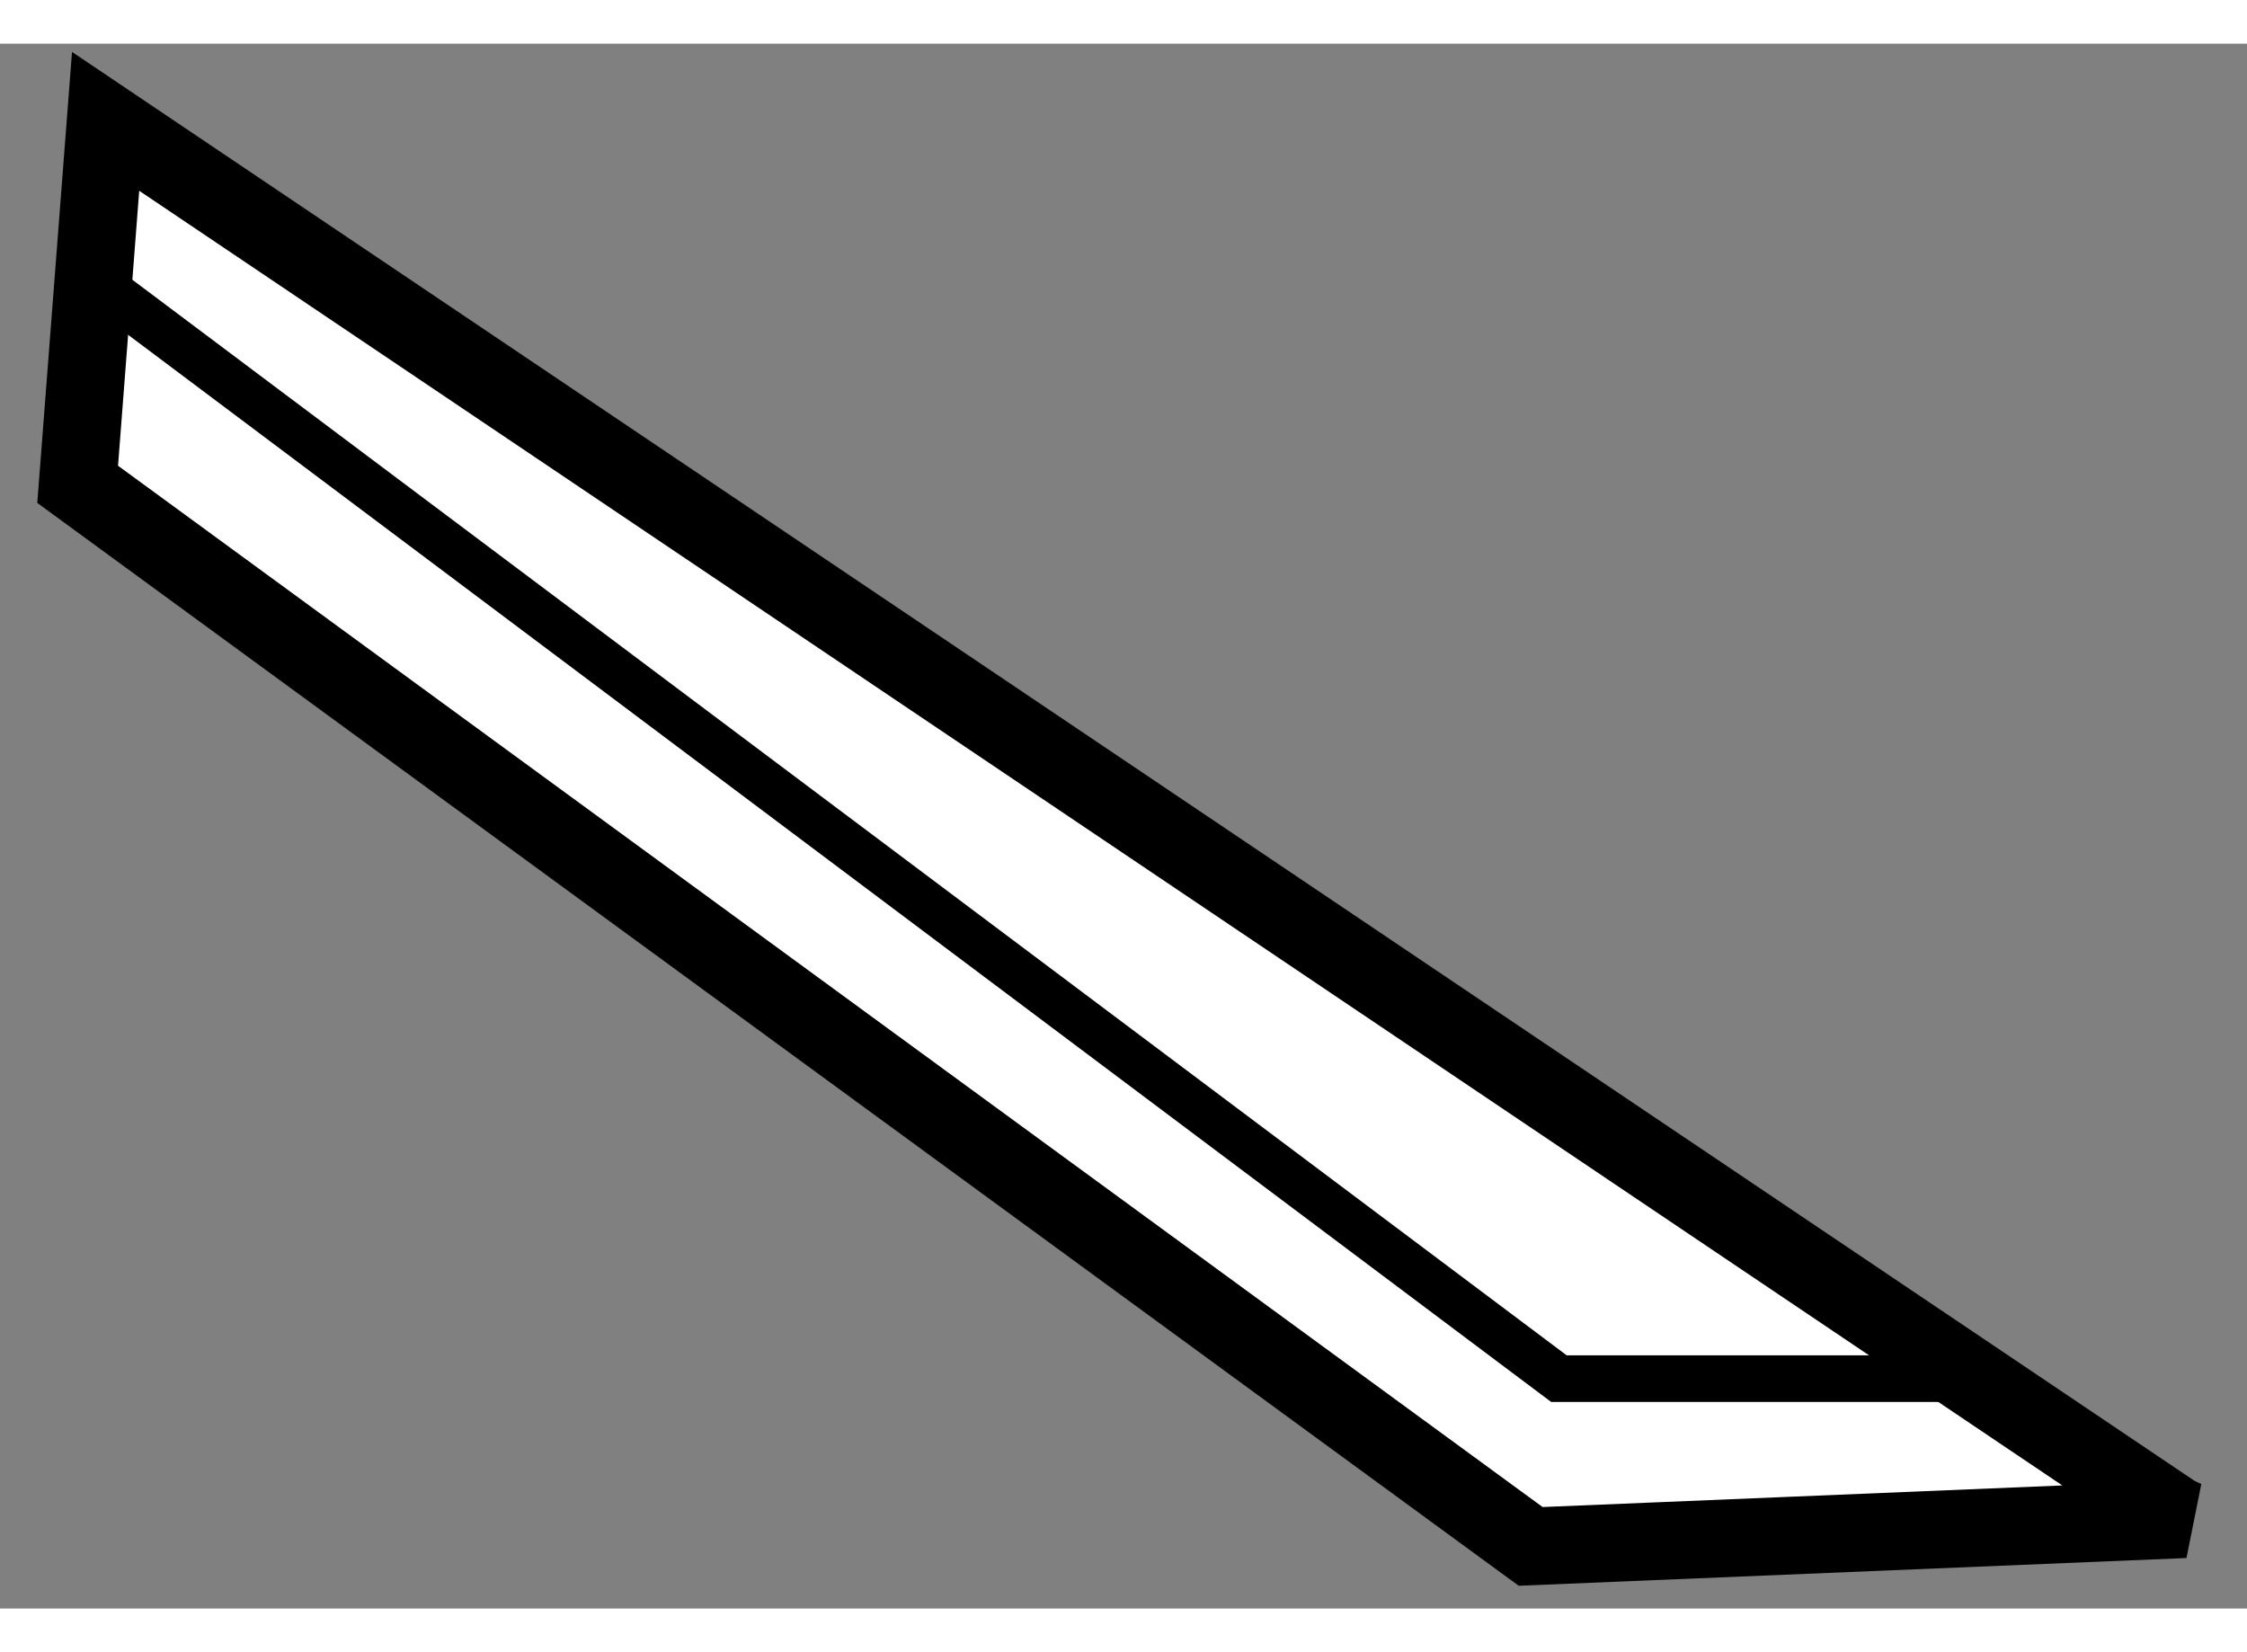
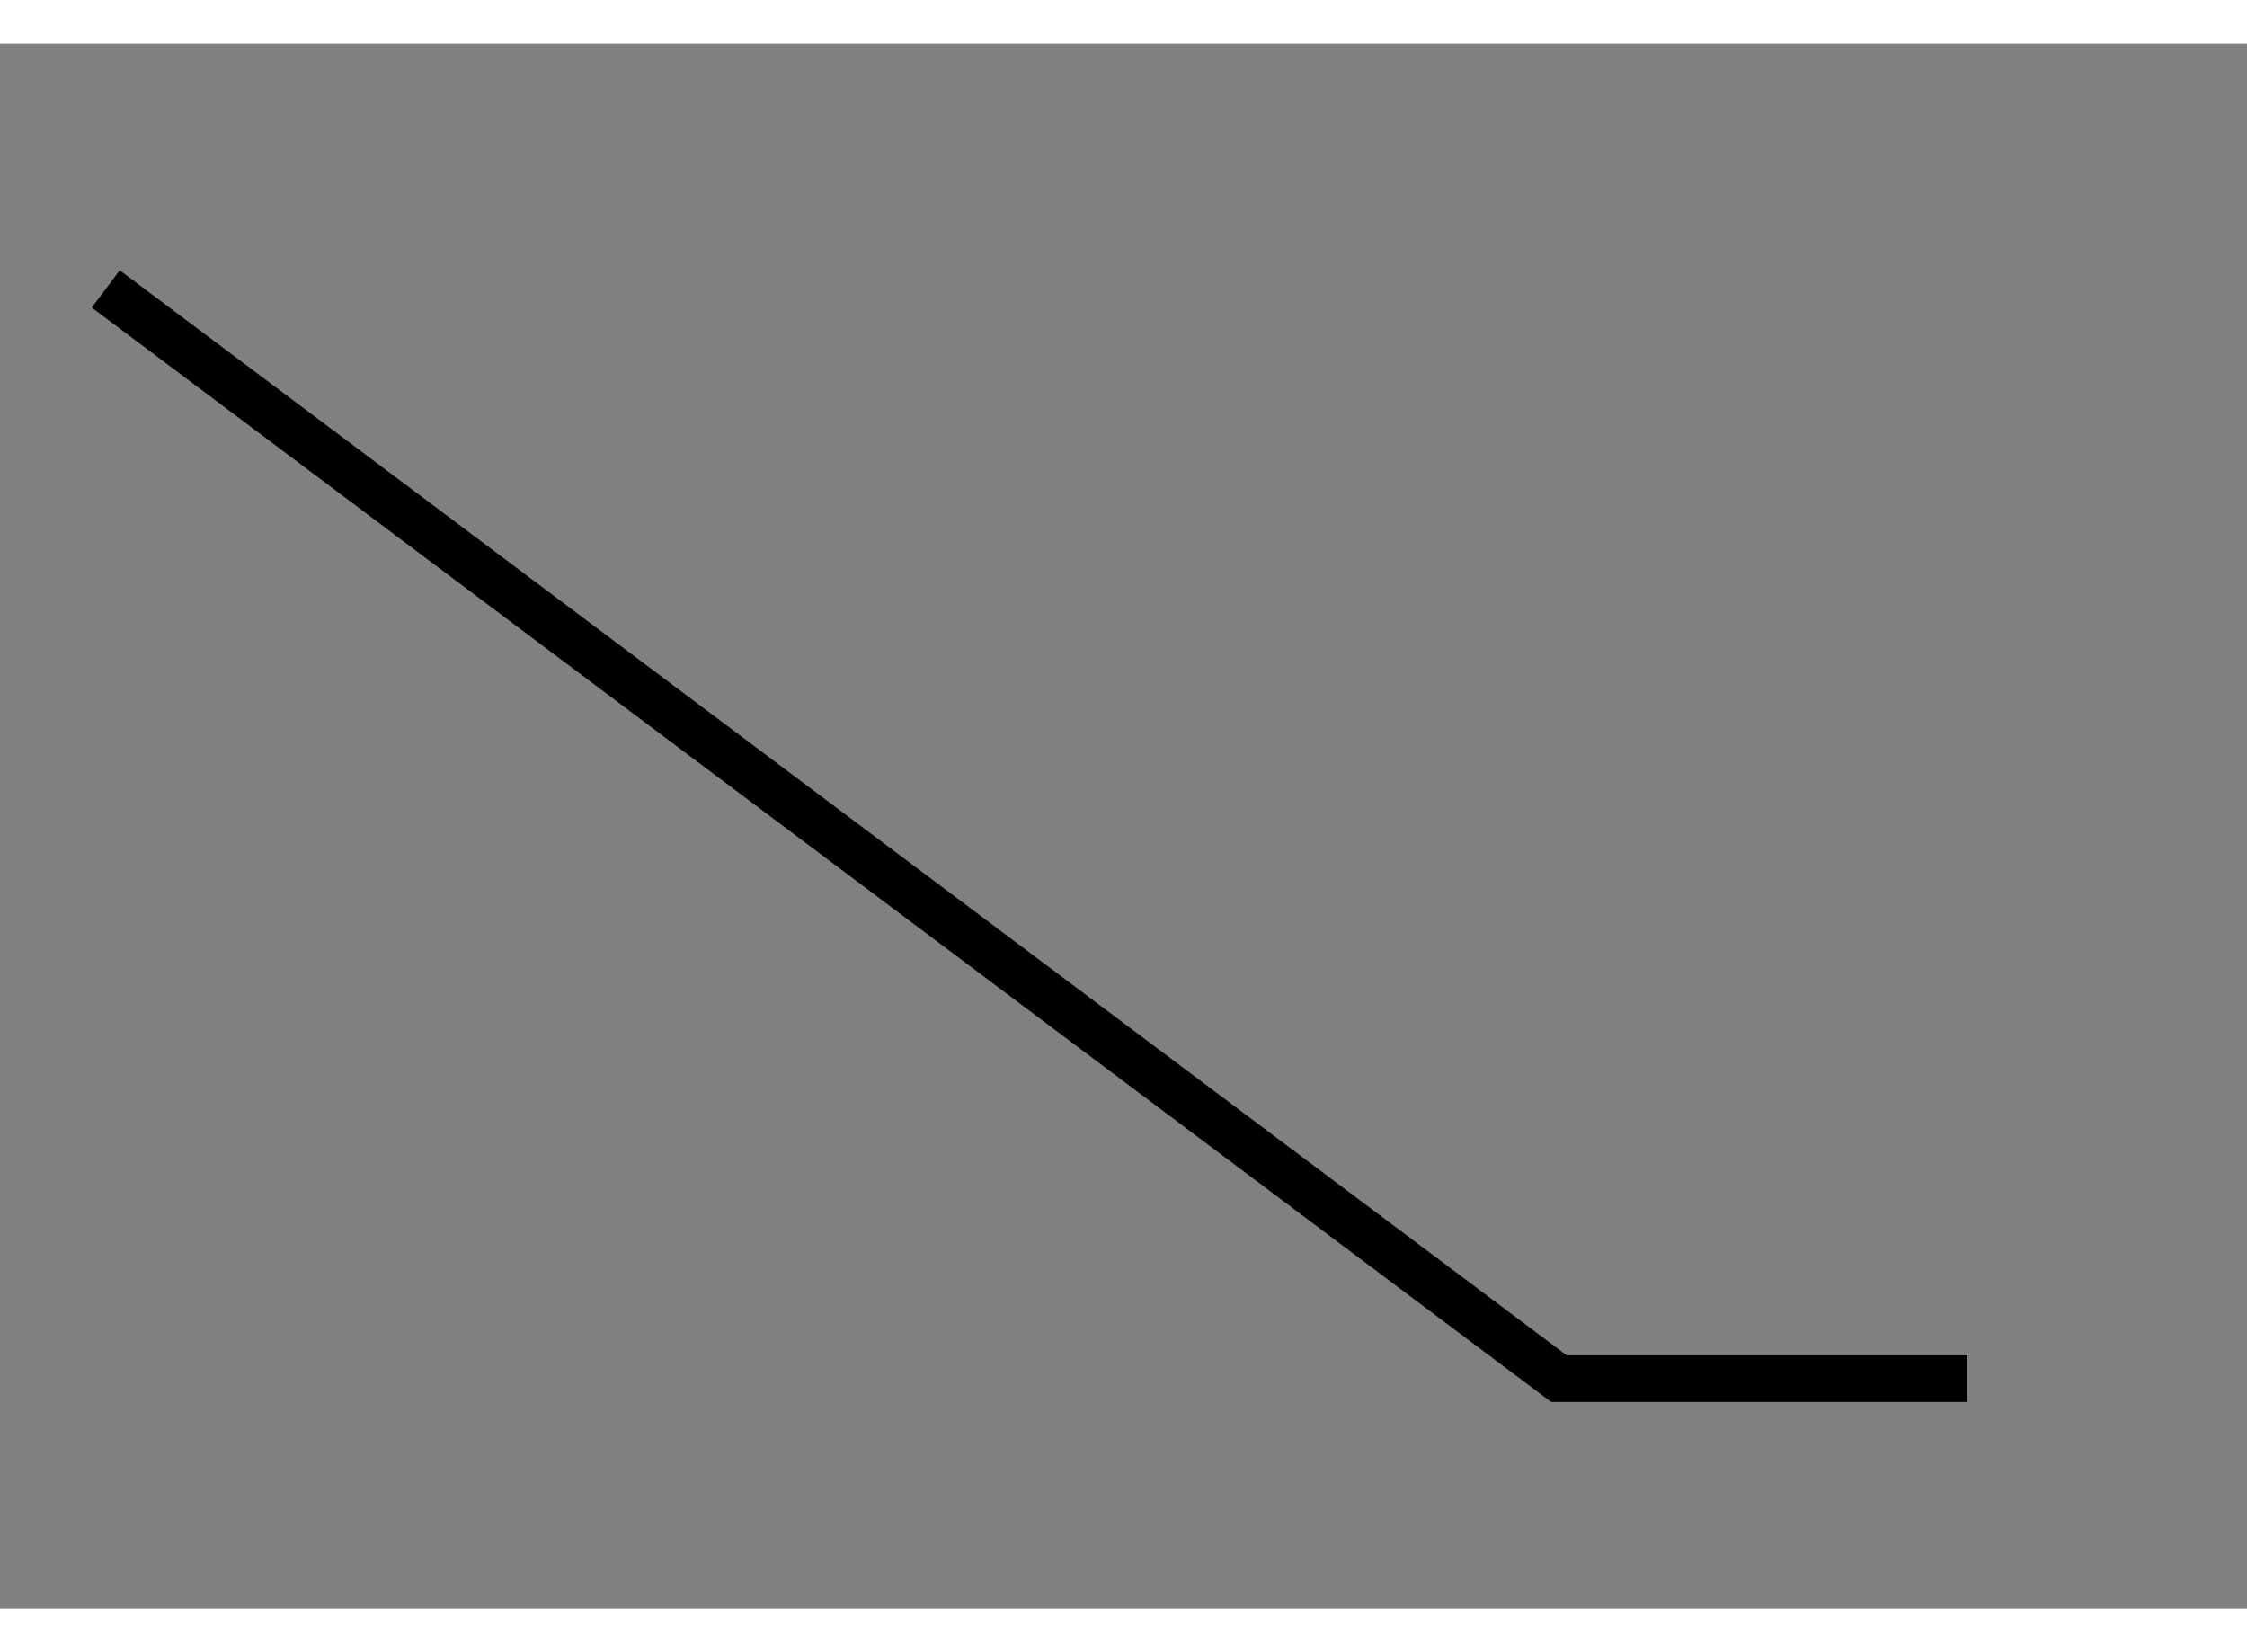
<svg xmlns="http://www.w3.org/2000/svg" version="1.1" x="0px" y="0px" width="244.8px" height="180px" viewBox="101.039 108.001 14.467 10.075" enable-background="new 0 0 244.8 180" xml:space="preserve">
  <rect x="101.039" y="108.001" width="14.467" height="10.075" fill="#808080" stroke="none" />
  <g>
-     <polygon fill="#FFFFFF" stroke="#000000" stroke-width="0.5" points="101.719,108.501 115.046,117.473 115.106,117.501     110.894,117.676 101.539,110.838 101.719,108.501   " />
    <polyline fill="none" stroke="#000000" stroke-width="0.3" points="101.72,109.58 111.076,116.596 113.706,116.596   " />
  </g>
</svg>